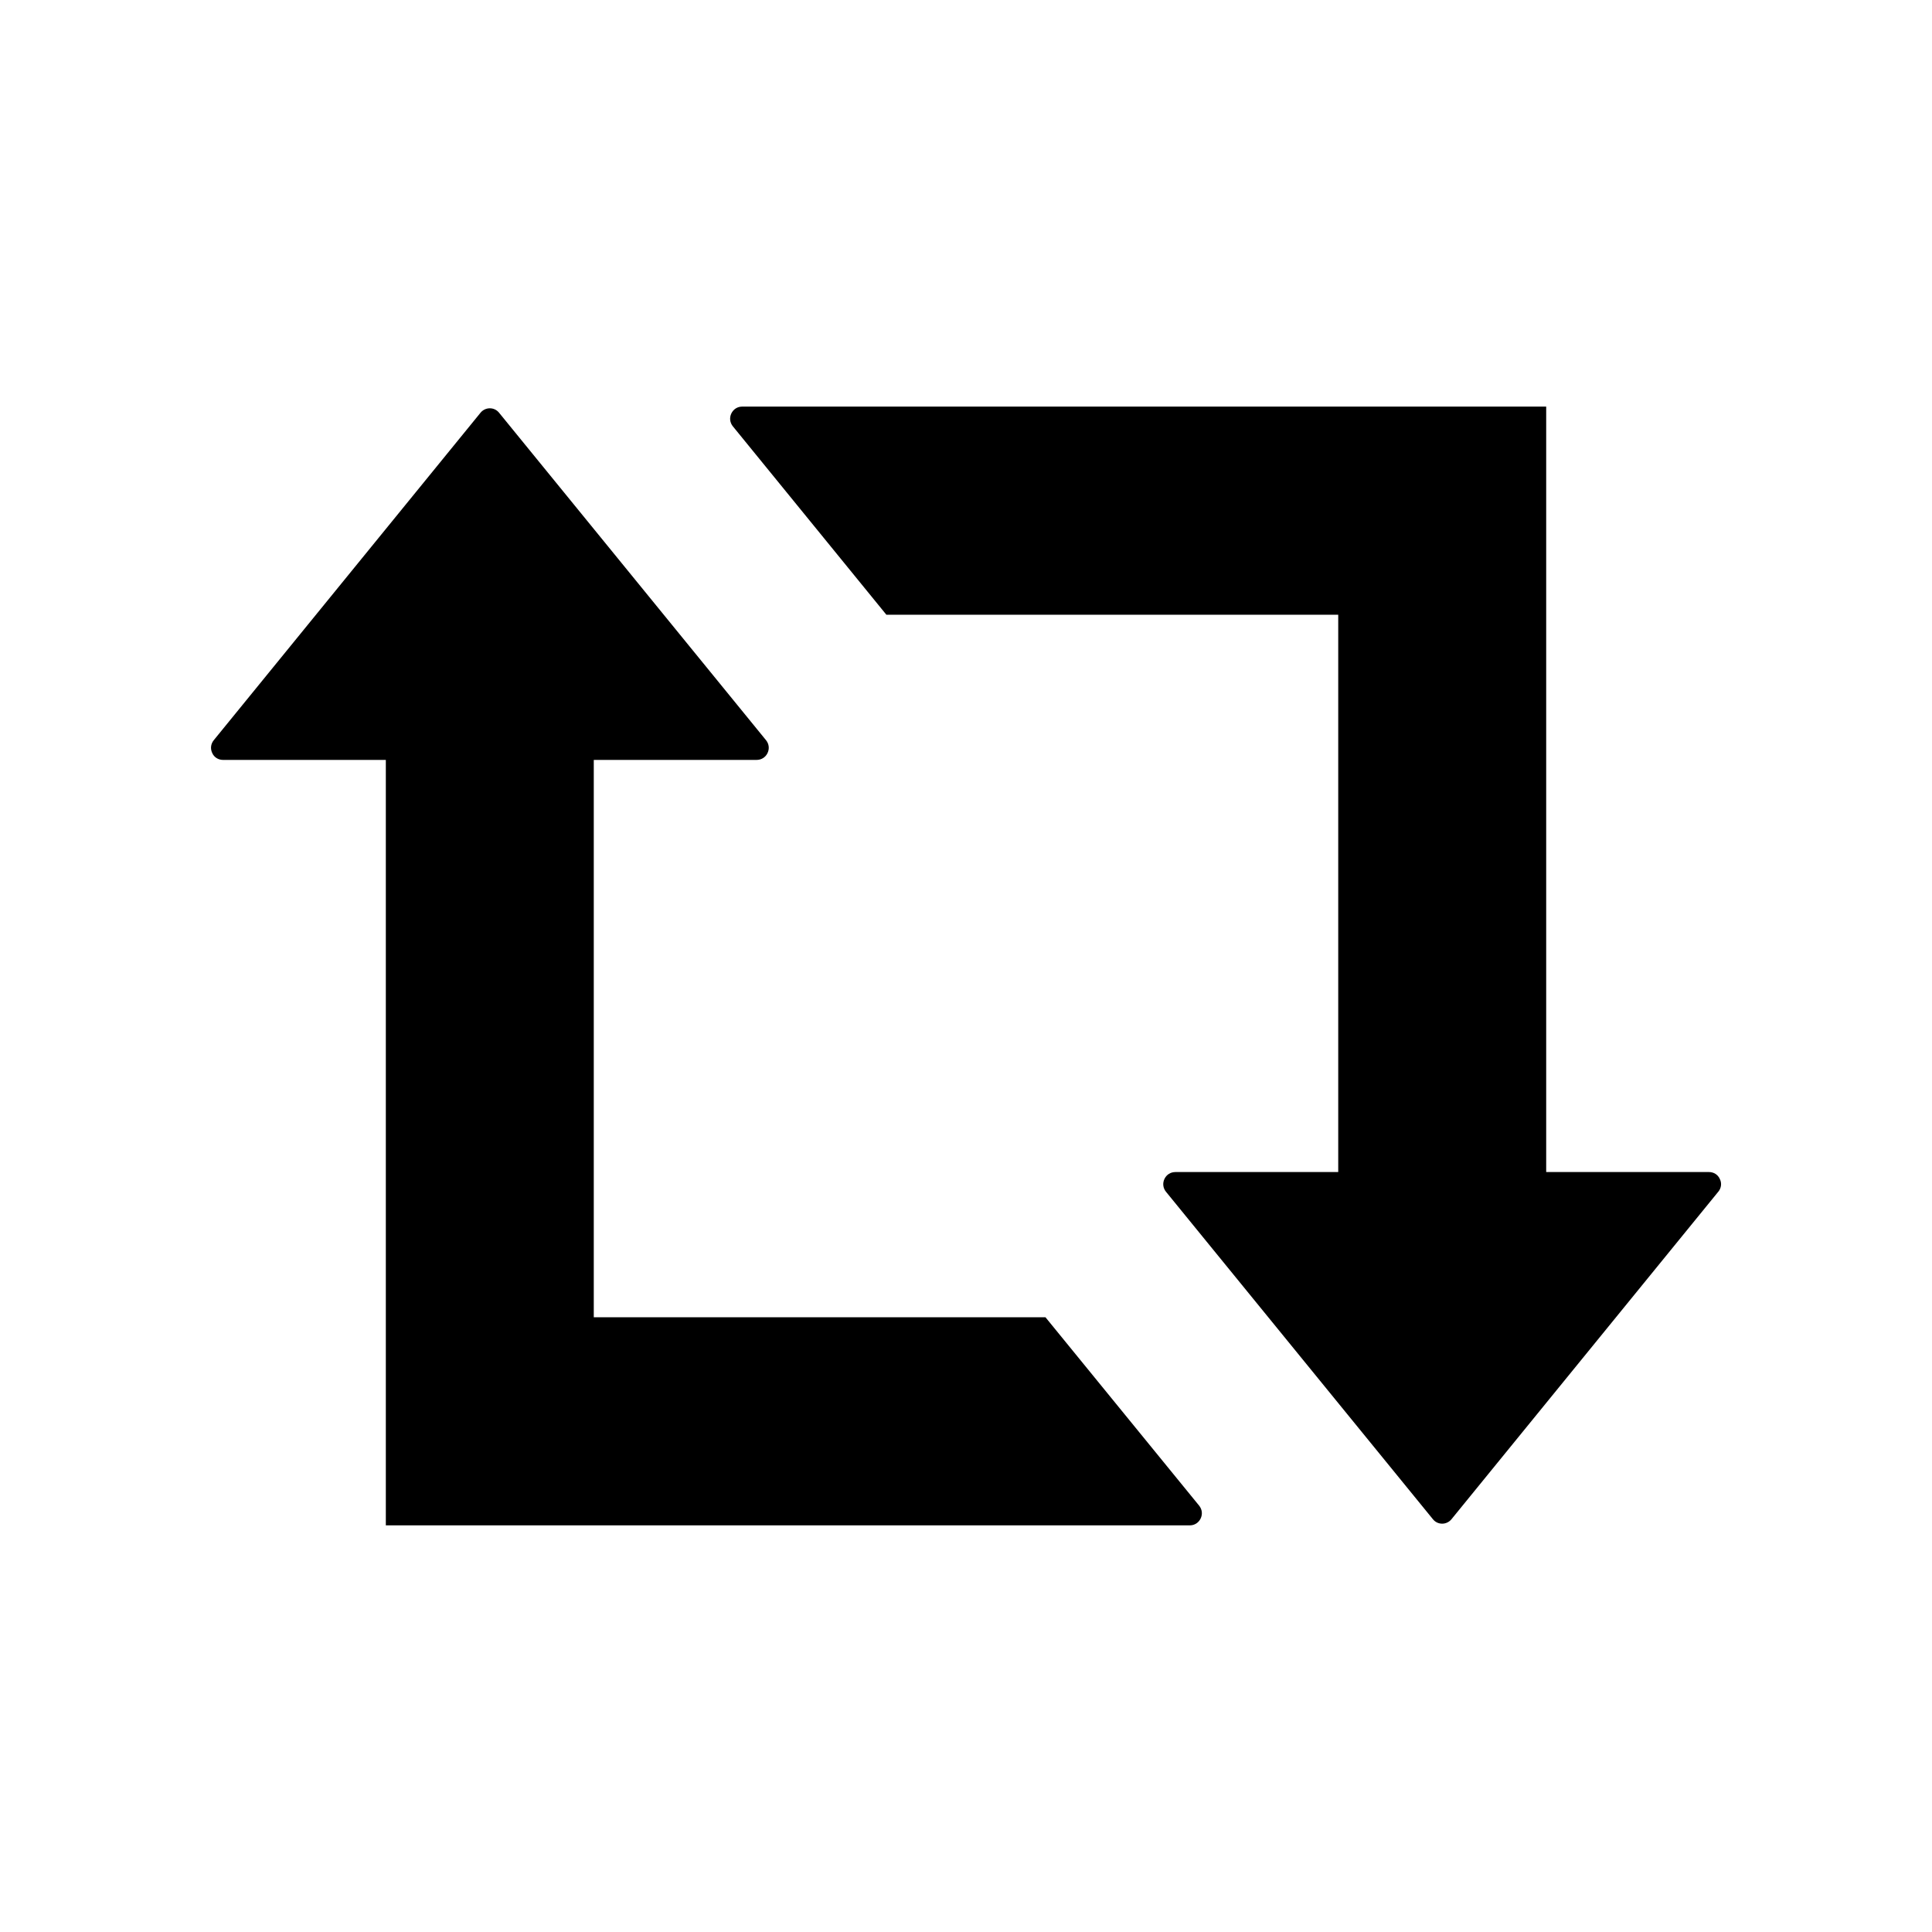
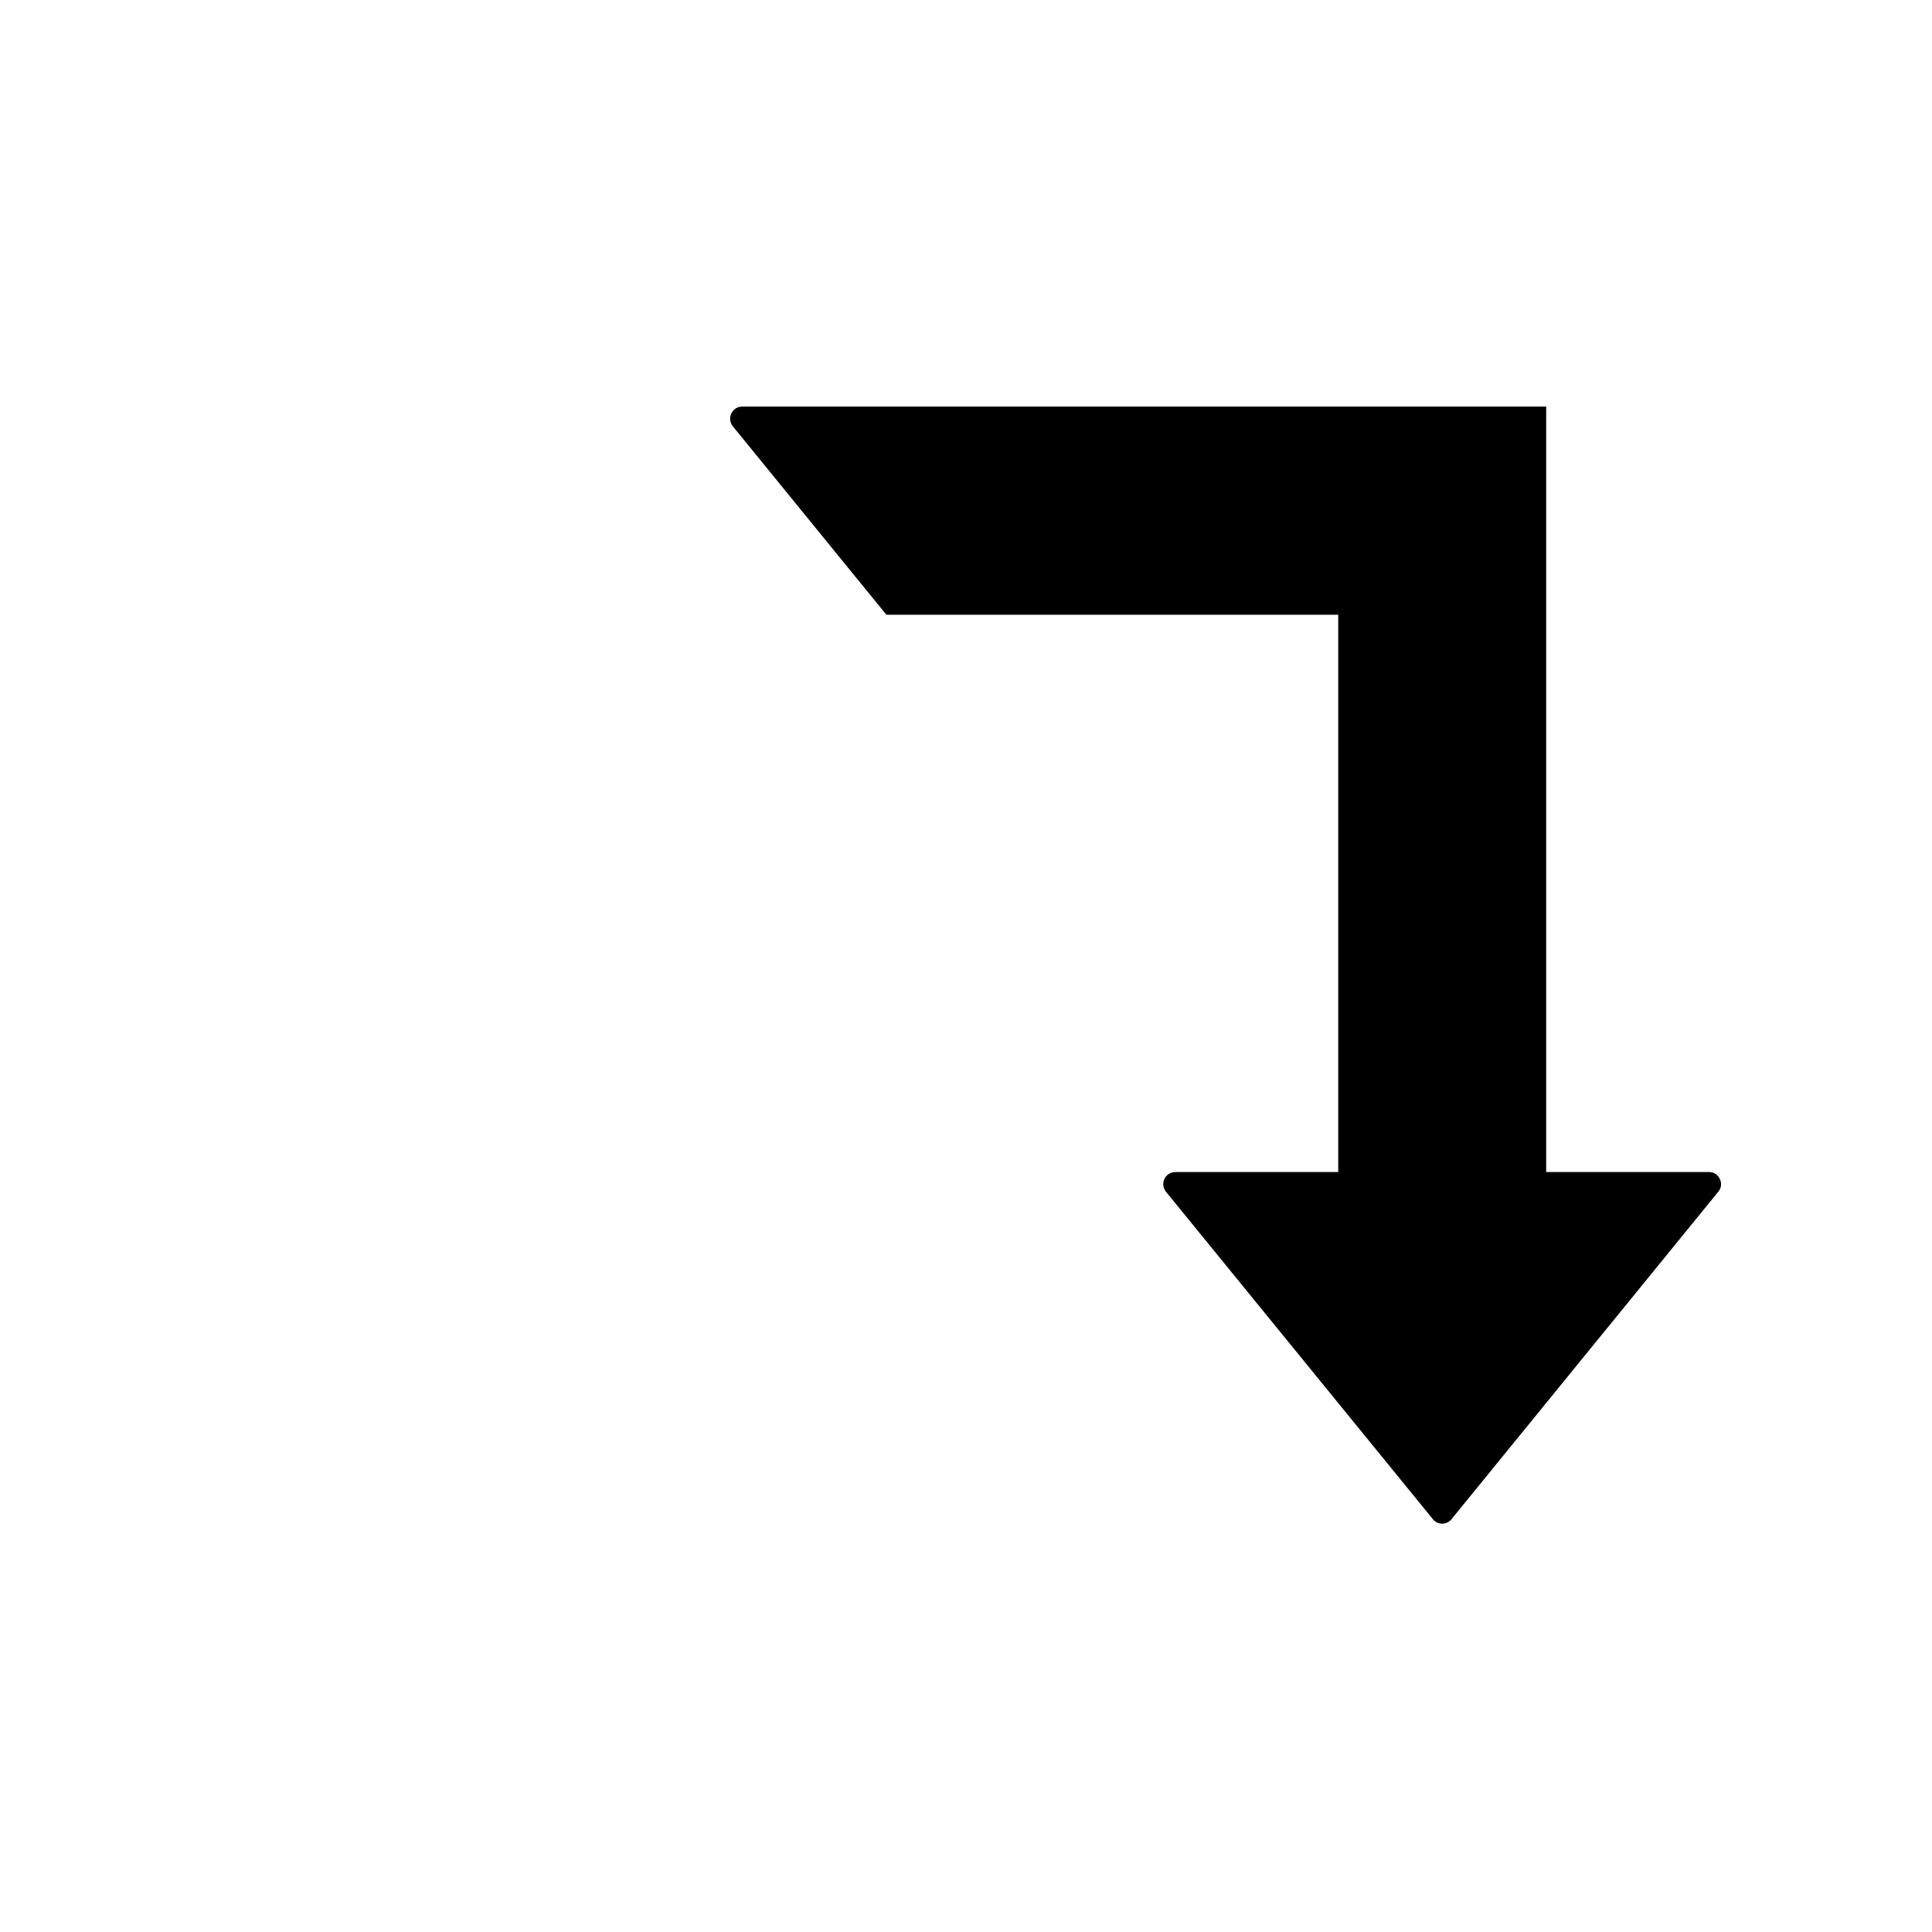
<svg xmlns="http://www.w3.org/2000/svg" fill="#000000" width="800px" height="800px" version="1.1" viewBox="144 144 512 512">
  <g>
-     <path d="m461.79 543.02c0.789 0.984 0.934 2.262 0.395 3.394-0.543 1.133-1.625 1.82-2.856 1.82h-213.08v-202.85h-43.148c-1.23 0-2.363-0.688-2.856-1.82-0.543-1.133-0.395-2.41 0.395-3.394l70.699-86.789c0.59-0.738 1.523-1.18 2.461-1.18 0.984 0 1.871 0.441 2.461 1.18l70.75 86.789c0.789 0.984 0.934 2.262 0.395 3.394-0.543 1.133-1.625 1.82-2.902 1.82h-43.148v147.7h119.7z" />
    <path d="m599.36 459.82-70.703 86.789c-0.59 0.738-1.523 1.18-2.461 1.18-0.984 0-1.871-0.441-2.461-1.18l-70.746-86.789c-0.789-0.984-0.934-2.262-0.395-3.394 0.543-1.133 1.625-1.82 2.902-1.82h43.148v-147.7h-119.75l-40.688-49.938c-0.789-0.984-0.934-2.262-0.395-3.394 0.543-1.133 1.625-1.82 2.856-1.82h213.09v202.85h43.148c1.23 0 2.363 0.688 2.856 1.82 0.586 1.133 0.391 2.461-0.395 3.394z" />
  </g>
</svg>